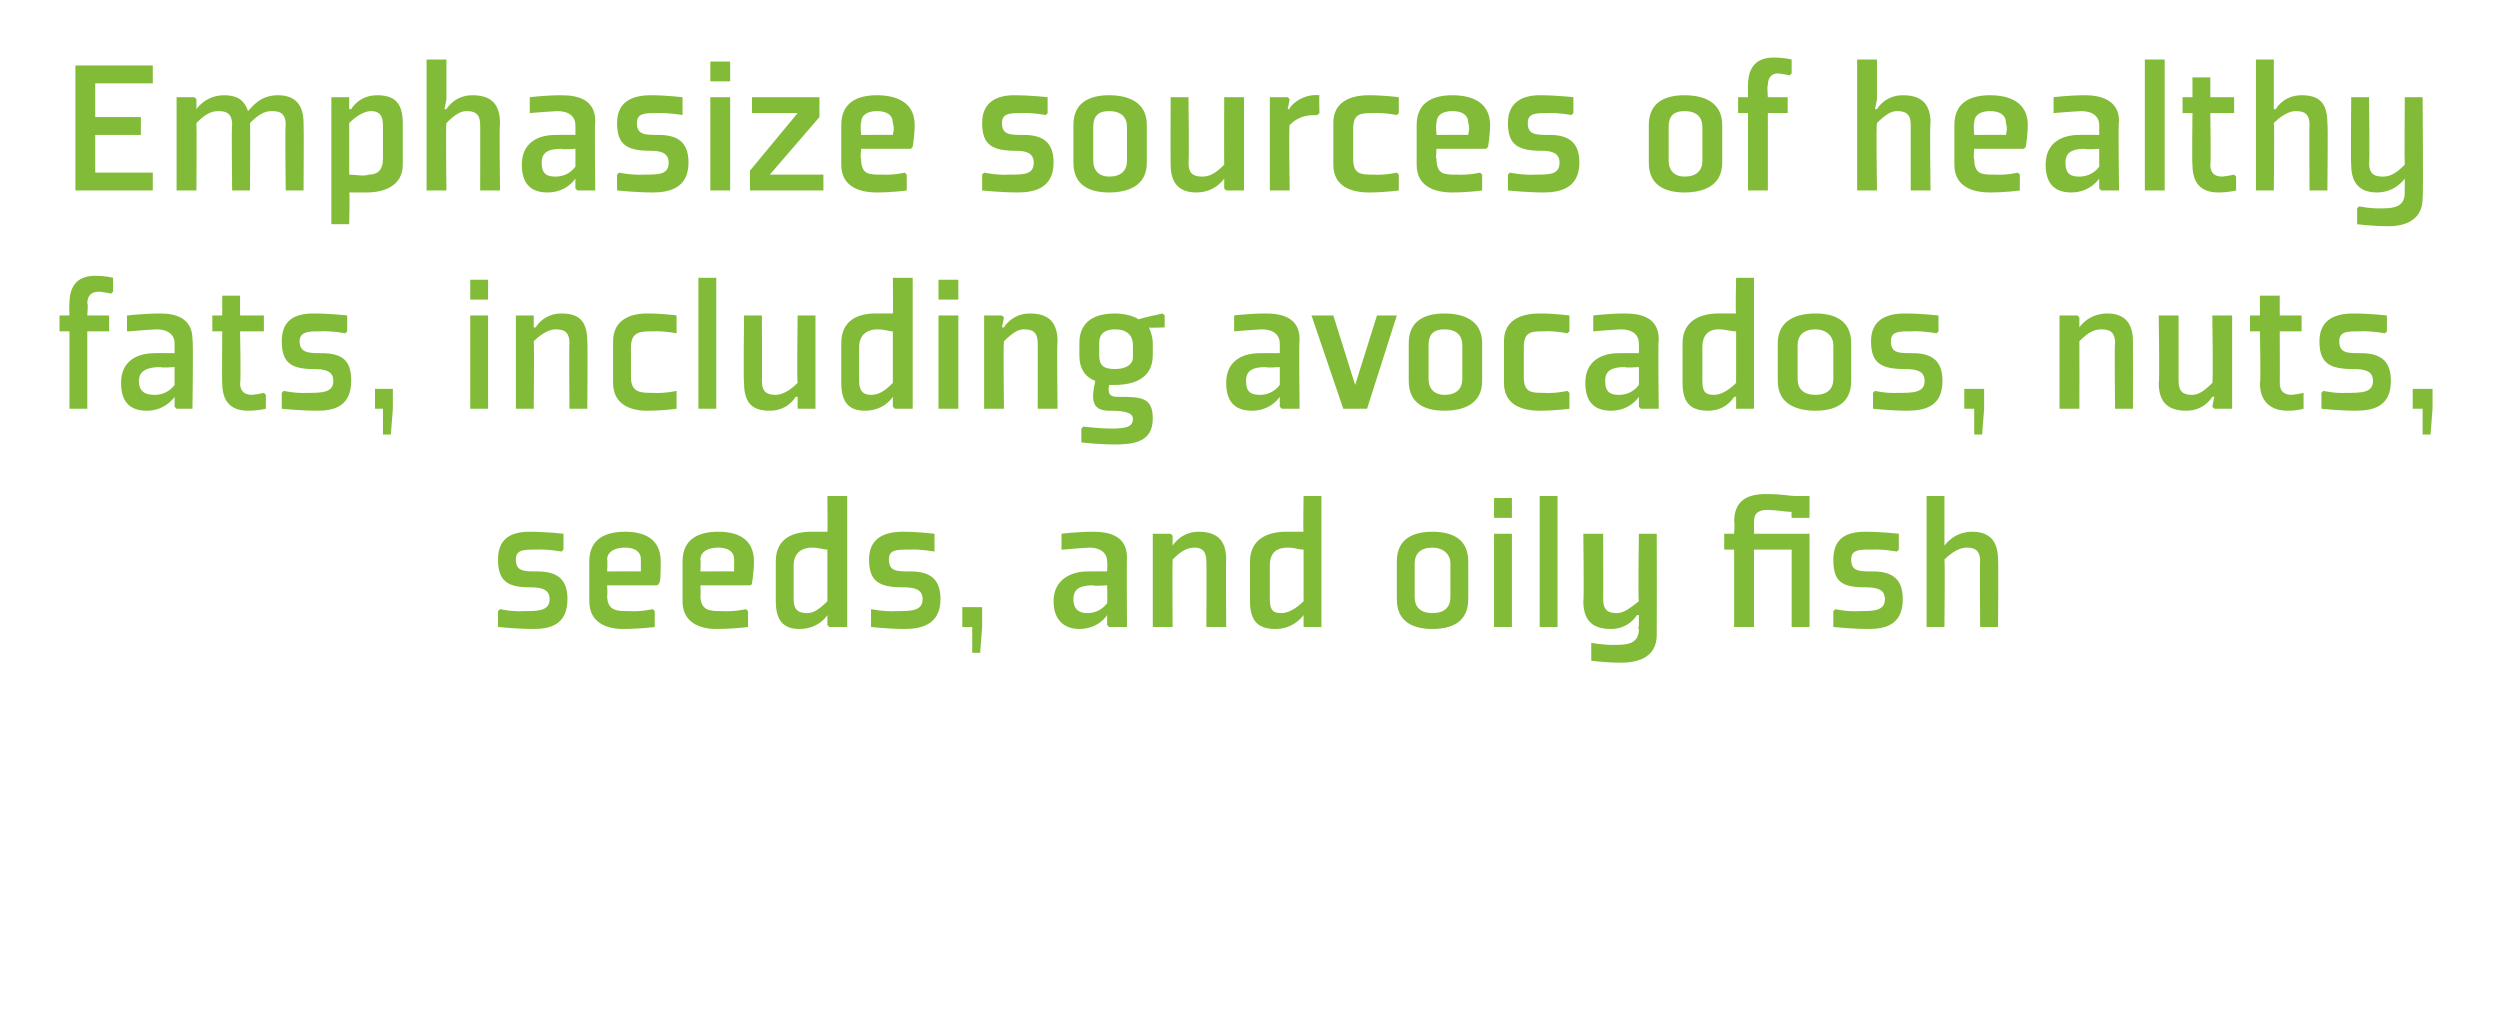
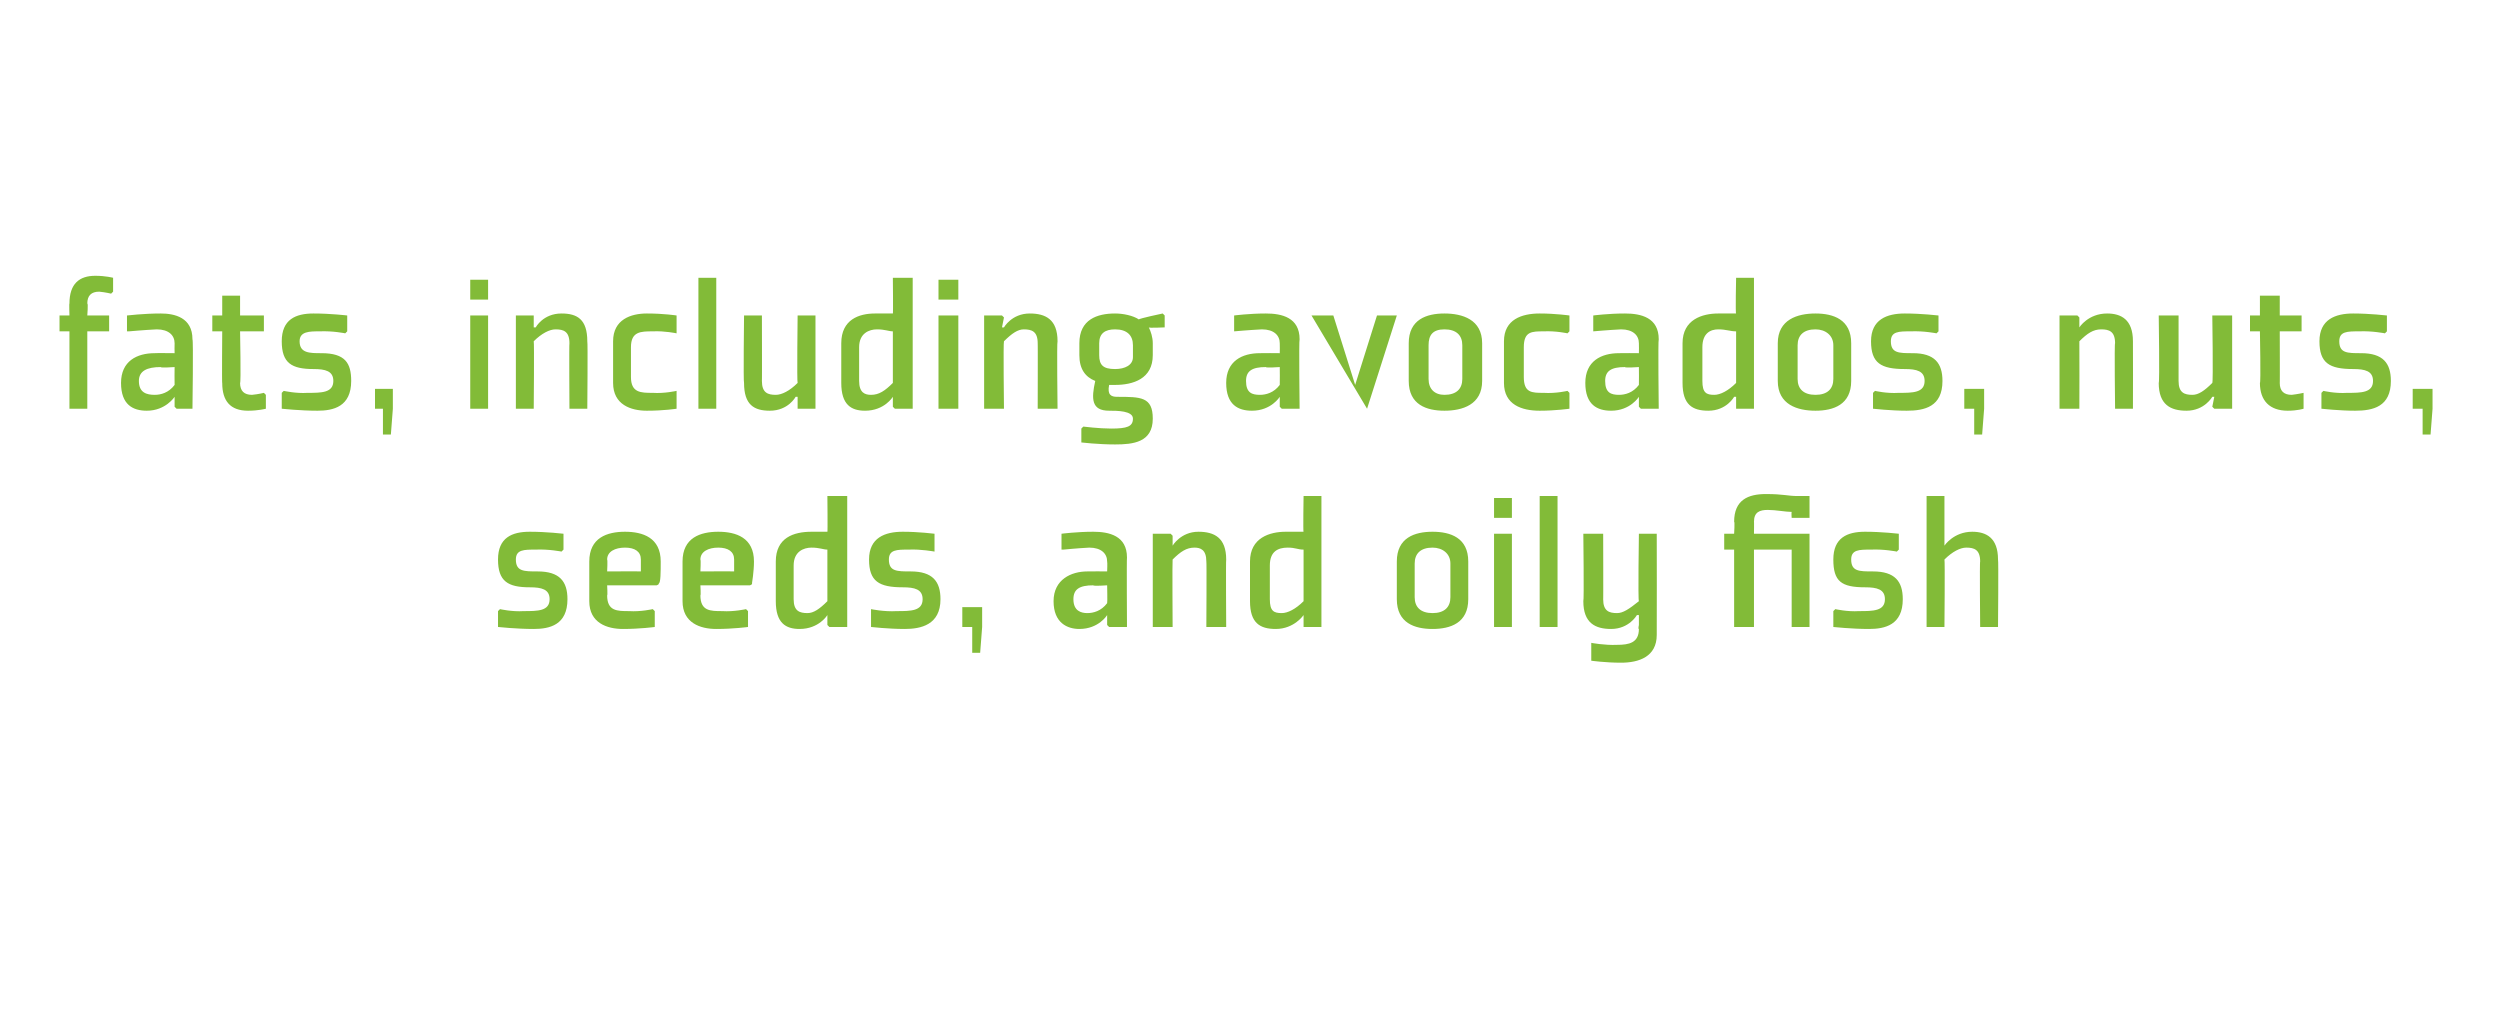
<svg xmlns="http://www.w3.org/2000/svg" version="1.1" width="126px" height="51.7px" viewBox="0 -3 126 51.7" style="top:-3px">
  <desc>Emphasize sources of healthy fats, including avocados, nuts, seeds, and oily fish</desc>
  <defs />
  <g id="Polygon155826">
    <path d="M 25.1 27.8 L 25.1 28.6 C 25.1 28.6 26.03 28.7 26.9 28.7 C 27.7 28.7 28.6 28.5 28.6 27.2 C 28.6 26.3 28.2 25.8 27.1 25.8 C 26.4 25.8 26 25.8 26 25.2 C 26 24.7 26.4 24.7 27 24.7 C 27.66 24.67 28.3 24.8 28.3 24.8 L 28.4 24.7 L 28.4 23.9 C 28.4 23.9 27.55 23.8 26.7 23.8 C 25.8 23.8 25.1 24.1 25.1 25.2 C 25.1 26.3 25.6 26.6 26.7 26.6 C 27.3 26.6 27.7 26.7 27.7 27.2 C 27.7 27.8 27.1 27.8 26.4 27.8 C 25.8 27.84 25.2 27.7 25.2 27.7 L 25.1 27.8 Z M 30.6 25.2 C 30.63 25.22 30.6 25.8 30.6 25.8 C 30.6 25.8 32.28 25.79 32.3 25.8 C 32.3 25.7 32.3 25.5 32.3 25.2 C 32.3 24.8 32 24.6 31.5 24.6 C 31 24.6 30.6 24.8 30.6 25.2 Z M 33.1 26.5 L 30.6 26.5 C 30.6 26.5 30.63 27.04 30.6 27 C 30.6 27.8 31.1 27.8 31.7 27.8 C 32.29 27.84 32.9 27.7 32.9 27.7 L 33 27.8 L 33 28.6 C 33 28.6 32.26 28.7 31.4 28.7 C 30.6 28.7 29.7 28.4 29.7 27.3 C 29.7 27.3 29.7 25.3 29.7 25.3 C 29.7 24.1 30.6 23.8 31.5 23.8 C 32.4 23.8 33.3 24.1 33.3 25.3 C 33.3 25.8 33.3 26.4 33.2 26.4 C 33.24 26.45 33.1 26.5 33.1 26.5 Z M 35.3 25.2 C 35.33 25.22 35.3 25.8 35.3 25.8 C 35.3 25.8 36.98 25.79 37 25.8 C 37 25.7 37 25.5 37 25.2 C 37 24.8 36.7 24.6 36.2 24.6 C 35.7 24.6 35.3 24.8 35.3 25.2 Z M 37.8 26.5 L 35.3 26.5 C 35.3 26.5 35.33 27.04 35.3 27 C 35.3 27.8 35.8 27.8 36.4 27.8 C 36.99 27.84 37.6 27.7 37.6 27.7 L 37.7 27.8 L 37.7 28.6 C 37.7 28.6 36.96 28.7 36.1 28.7 C 35.3 28.7 34.4 28.4 34.4 27.3 C 34.4 27.3 34.4 25.3 34.4 25.3 C 34.4 24.1 35.3 23.8 36.2 23.8 C 37.1 23.8 38 24.1 38 25.3 C 38 25.8 37.9 26.4 37.9 26.4 C 37.94 26.45 37.8 26.5 37.8 26.5 Z M 41.7 27.3 C 41.3 27.7 41 27.9 40.7 27.9 C 40.3 27.9 40 27.8 40 27.2 C 40 27.2 40 25.5 40 25.5 C 40 24.8 40.5 24.6 40.9 24.6 C 41.3 24.6 41.5 24.7 41.7 24.7 C 41.7 24.7 41.7 27.3 41.7 27.3 Z M 42.7 22 L 41.7 22 C 41.7 22 41.72 23.84 41.7 23.8 C 41.5 23.8 41.2 23.8 40.9 23.8 C 40 23.8 39.1 24.1 39.1 25.3 C 39.1 25.3 39.1 27.3 39.1 27.3 C 39.1 28.4 39.6 28.7 40.3 28.7 C 41.28 28.7 41.7 28 41.7 28 L 41.7 28 L 41.7 28.5 L 41.8 28.6 L 42.7 28.6 L 42.7 22 Z M 43.9 27.8 L 43.9 28.6 C 43.9 28.6 44.78 28.7 45.6 28.7 C 46.4 28.7 47.4 28.5 47.4 27.2 C 47.4 26.3 47 25.8 45.9 25.8 C 45.2 25.8 44.8 25.8 44.8 25.2 C 44.8 24.7 45.2 24.7 45.8 24.7 C 46.41 24.67 47.1 24.8 47.1 24.8 L 47.1 24.7 L 47.1 23.9 C 47.1 23.9 46.3 23.8 45.5 23.8 C 44.6 23.8 43.8 24.1 43.8 25.2 C 43.8 26.3 44.3 26.6 45.5 26.6 C 46.1 26.6 46.5 26.7 46.5 27.2 C 46.5 27.8 45.9 27.8 45.2 27.8 C 44.55 27.84 43.9 27.7 43.9 27.7 L 43.9 27.8 Z M 49.5 28.6 L 49.4 29.9 L 49 29.9 L 49 28.6 L 48.5 28.6 L 48.5 27.6 L 49.5 27.6 L 49.5 28.6 Z M 56.8 28.6 L 55.9 28.6 L 55.8 28.5 L 55.8 28 L 55.8 28 C 55.8 28 55.38 28.7 54.4 28.7 C 53.8 28.7 53.1 28.4 53.1 27.3 C 53.1 26.2 54 25.8 54.8 25.8 C 54.85 25.79 55.8 25.8 55.8 25.8 C 55.8 25.8 55.82 25.34 55.8 25.3 C 55.8 24.9 55.5 24.6 54.9 24.6 C 54.31 24.63 53.6 24.7 53.6 24.7 L 53.5 24.7 L 53.5 23.9 C 53.5 23.9 54.28 23.8 55.1 23.8 C 55.9 23.8 56.8 24 56.8 25.1 C 56.78 25.12 56.8 28.6 56.8 28.6 Z M 55.8 26.5 C 55.8 26.5 55.11 26.55 55.1 26.5 C 54.4 26.5 54.1 26.7 54.1 27.2 C 54.1 27.8 54.5 27.9 54.8 27.9 C 55.1 27.9 55.5 27.8 55.8 27.4 C 55.82 27.37 55.8 26.5 55.8 26.5 Z M 61.8 28.6 L 60.8 28.6 C 60.8 28.6 60.82 25.27 60.8 25.3 C 60.8 24.7 60.5 24.6 60.2 24.6 C 59.8 24.6 59.5 24.8 59.1 25.2 C 59.08 25.24 59.1 28.6 59.1 28.6 L 58.1 28.6 L 58.1 23.9 L 59 23.9 L 59.1 24 L 59.1 24.5 L 59.1 24.5 C 59.1 24.5 59.51 23.8 60.4 23.8 C 61.2 23.8 61.8 24.1 61.8 25.2 C 61.78 25.21 61.8 28.6 61.8 28.6 Z M 65.7 27.3 C 65.3 27.7 64.9 27.9 64.6 27.9 C 64.2 27.9 64 27.8 64 27.2 C 64 27.2 64 25.5 64 25.5 C 64 24.8 64.4 24.6 64.9 24.6 C 65.3 24.6 65.4 24.7 65.7 24.7 C 65.7 24.7 65.7 27.3 65.7 27.3 Z M 66.6 22 L 65.7 22 C 65.7 22 65.67 23.84 65.7 23.8 C 65.4 23.8 65.1 23.8 64.8 23.8 C 64 23.8 63 24.1 63 25.3 C 63 25.3 63 27.3 63 27.3 C 63 28.4 63.5 28.7 64.3 28.7 C 65.23 28.7 65.7 28 65.7 28 L 65.7 28 L 65.7 28.5 L 65.7 28.6 L 66.6 28.6 L 66.6 22 Z M 73.1 27.1 C 73.1 27.6 72.8 27.9 72.2 27.9 C 71.6 27.9 71.3 27.6 71.3 27.1 C 71.3 27.1 71.3 25.4 71.3 25.4 C 71.3 24.9 71.6 24.6 72.2 24.6 C 72.7 24.6 73.1 24.9 73.1 25.4 C 73.1 25.4 73.1 27.1 73.1 27.1 Z M 74 25.3 C 74 24.1 73.1 23.8 72.2 23.8 C 71.3 23.8 70.4 24.1 70.4 25.3 C 70.4 25.3 70.4 27.2 70.4 27.2 C 70.4 28.4 71.3 28.7 72.2 28.7 C 73.1 28.7 74 28.4 74 27.2 C 74 27.2 74 25.3 74 25.3 Z M 76.2 23.1 L 75.3 23.1 L 75.3 22.1 L 76.2 22.1 L 76.2 23.1 Z M 76.2 23.9 L 76.2 28.6 L 75.3 28.6 L 75.3 23.9 L 76.2 23.9 Z M 78.5 22 L 78.5 28.6 L 77.6 28.6 L 77.6 22 L 78.5 22 Z M 80.8 27.2 C 80.8 27.8 81.1 27.9 81.5 27.9 C 81.8 27.9 82.1 27.7 82.6 27.3 C 82.55 27.27 82.6 23.9 82.6 23.9 L 83.5 23.9 C 83.5 23.9 83.51 28.99 83.5 29 C 83.5 30.1 82.6 30.4 81.7 30.4 C 80.91 30.4 80.2 30.3 80.2 30.3 L 80.2 29.5 L 80.2 29.4 C 80.2 29.4 80.88 29.53 81.5 29.5 C 82.1 29.5 82.6 29.4 82.6 28.7 C 82.55 28.71 82.6 28.5 82.6 28.5 L 82.6 28 L 82.5 28 C 82.5 28 82.11 28.7 81.2 28.7 C 80.4 28.7 79.8 28.4 79.8 27.3 C 79.84 27.3 79.8 23.9 79.8 23.9 L 80.8 23.9 C 80.8 23.9 80.81 27.24 80.8 27.2 Z M 91.2 22 C 91.2 22 90.58 22 90.6 22 C 90.1 22 89.9 21.9 89 21.9 C 88.1 21.9 87.4 22.2 87.4 23.3 C 87.44 23.27 87.4 23.9 87.4 23.9 L 86.9 23.9 L 86.9 24.7 L 87.4 24.7 L 87.4 28.6 L 88.4 28.6 L 88.4 24.7 L 90.3 24.7 L 90.3 28.6 L 91.2 28.6 L 91.2 23.9 L 88.4 23.9 C 88.4 23.9 88.41 23.27 88.4 23.3 C 88.4 22.8 88.7 22.7 89.1 22.7 C 89.5 22.7 90 22.8 90.3 22.8 C 90.28 22.83 90.3 23.1 90.3 23.1 L 91.2 23.1 L 91.2 22 Z M 92.4 27.8 L 92.4 28.6 C 92.4 28.6 93.33 28.7 94.2 28.7 C 95 28.7 95.9 28.5 95.9 27.2 C 95.9 26.3 95.5 25.8 94.4 25.8 C 93.7 25.8 93.3 25.8 93.3 25.2 C 93.3 24.7 93.7 24.7 94.3 24.7 C 94.96 24.67 95.6 24.8 95.6 24.8 L 95.7 24.7 L 95.7 23.9 C 95.7 23.9 94.85 23.8 94 23.8 C 93.1 23.8 92.4 24.1 92.4 25.2 C 92.4 26.3 92.8 26.6 94 26.6 C 94.6 26.6 95 26.7 95 27.2 C 95 27.8 94.4 27.8 93.7 27.8 C 93.1 27.84 92.5 27.7 92.5 27.7 L 92.4 27.8 Z M 98 24.5 C 98 24.5 98.46 23.8 99.4 23.8 C 100.1 23.8 100.7 24.1 100.7 25.2 C 100.73 25.21 100.7 28.6 100.7 28.6 L 99.8 28.6 C 99.8 28.6 99.77 25.27 99.8 25.3 C 99.8 24.7 99.5 24.6 99.1 24.6 C 98.8 24.6 98.4 24.8 98 25.2 C 98.03 25.24 98 28.6 98 28.6 L 97.1 28.6 L 97.1 22 L 98 22 L 98 24 L 98 24.5 L 98 24.5 Z " stroke="none" fill="#82bb38" />
  </g>
  <g id="Polygon155825">
-     <path d="M 4.4 13.7 L 4.4 17.6 L 3.5 17.6 L 3.5 13.7 L 3 13.7 L 3 12.9 L 3.5 12.9 C 3.5 12.9 3.48 12.27 3.5 12.3 C 3.5 11.3 4 10.9 4.8 10.9 C 5.33 10.9 5.7 11 5.7 11 L 5.7 11.7 L 5.6 11.8 C 5.6 11.8 5.32 11.73 5 11.7 C 4.6 11.7 4.4 11.9 4.4 12.3 C 4.45 12.27 4.4 12.9 4.4 12.9 L 5.5 12.9 L 5.5 13.7 L 4.4 13.7 Z M 9.7 17.6 L 8.9 17.6 L 8.8 17.5 L 8.8 17 L 8.8 17 C 8.8 17 8.35 17.7 7.4 17.7 C 6.7 17.7 6.1 17.4 6.1 16.3 C 6.1 15.2 6.9 14.8 7.8 14.8 C 7.82 14.79 8.8 14.8 8.8 14.8 C 8.8 14.8 8.79 14.34 8.8 14.3 C 8.8 13.9 8.5 13.6 7.9 13.6 C 7.28 13.63 6.5 13.7 6.5 13.7 L 6.4 13.7 L 6.4 12.9 C 6.4 12.9 7.25 12.8 8.1 12.8 C 8.8 12.8 9.7 13 9.7 14.1 C 9.75 14.12 9.7 17.6 9.7 17.6 Z M 8.8 15.5 C 8.8 15.5 8.08 15.55 8.1 15.5 C 7.4 15.5 7 15.7 7 16.2 C 7 16.8 7.4 16.9 7.8 16.9 C 8.1 16.9 8.5 16.8 8.8 16.4 C 8.79 16.37 8.8 15.5 8.8 15.5 Z M 11.2 16.3 C 11.2 17.2 11.6 17.7 12.5 17.7 C 13.03 17.7 13.4 17.6 13.4 17.6 L 13.4 16.9 L 13.3 16.8 C 13.3 16.8 13.02 16.87 12.7 16.9 C 12.3 16.9 12.1 16.7 12.1 16.3 C 12.15 16.34 12.1 13.7 12.1 13.7 L 13.3 13.7 L 13.3 12.9 L 12.1 12.9 L 12.1 11.9 L 11.2 11.9 L 11.2 12.9 L 10.7 12.9 L 10.7 13.7 L 11.2 13.7 C 11.2 13.7 11.18 16.34 11.2 16.3 Z M 14.2 16.8 L 14.2 17.6 C 14.2 17.6 15.14 17.7 16 17.7 C 16.8 17.7 17.7 17.5 17.7 16.2 C 17.7 15.3 17.4 14.8 16.2 14.8 C 15.6 14.8 15.1 14.8 15.1 14.2 C 15.1 13.7 15.6 13.7 16.1 13.7 C 16.78 13.67 17.4 13.8 17.4 13.8 L 17.5 13.7 L 17.5 12.9 C 17.5 12.9 16.67 12.8 15.8 12.8 C 14.9 12.8 14.2 13.1 14.2 14.2 C 14.2 15.3 14.7 15.6 15.8 15.6 C 16.4 15.6 16.8 15.7 16.8 16.2 C 16.8 16.8 16.2 16.8 15.5 16.8 C 14.92 16.84 14.3 16.7 14.3 16.7 L 14.2 16.8 Z M 19.8 17.6 L 19.7 18.9 L 19.3 18.9 L 19.3 17.6 L 18.9 17.6 L 18.9 16.6 L 19.8 16.6 L 19.8 17.6 Z M 24.6 12.1 L 23.7 12.1 L 23.7 11.1 L 24.6 11.1 L 24.6 12.1 Z M 24.6 12.9 L 24.6 17.6 L 23.7 17.6 L 23.7 12.9 L 24.6 12.9 Z M 29.6 17.6 L 28.7 17.6 C 28.7 17.6 28.68 14.27 28.7 14.3 C 28.7 13.7 28.4 13.6 28 13.6 C 27.7 13.6 27.3 13.8 26.9 14.2 C 26.93 14.24 26.9 17.6 26.9 17.6 L 26 17.6 L 26 12.9 L 26.9 12.9 L 26.9 13 L 26.9 13.5 L 27 13.5 C 27 13.5 27.37 12.8 28.3 12.8 C 29.1 12.8 29.6 13.1 29.6 14.2 C 29.63 14.21 29.6 17.6 29.6 17.6 Z M 34.1 13.7 L 34.1 12.9 C 34.1 12.9 33.46 12.8 32.6 12.8 C 31.8 12.8 30.9 13.1 30.9 14.2 C 30.9 14.2 30.9 16.3 30.9 16.3 C 30.9 17.4 31.8 17.7 32.6 17.7 C 33.46 17.7 34.1 17.6 34.1 17.6 L 34.1 16.8 L 34.1 16.7 C 34.1 16.7 33.49 16.84 32.9 16.8 C 32.3 16.8 31.8 16.8 31.8 16 C 31.8 16 31.8 14.5 31.8 14.5 C 31.8 13.7 32.3 13.7 32.9 13.7 C 33.49 13.67 34.1 13.8 34.1 13.8 L 34.1 13.7 Z M 36.1 11 L 36.1 17.6 L 35.2 17.6 L 35.2 11 L 36.1 11 Z M 37.5 12.9 L 38.4 12.9 C 38.4 12.9 38.41 16.23 38.4 16.2 C 38.4 16.8 38.7 16.9 39.1 16.9 C 39.4 16.9 39.8 16.7 40.2 16.3 C 40.16 16.26 40.2 12.9 40.2 12.9 L 41.1 12.9 L 41.1 17.6 L 40.2 17.6 L 40.2 17.5 L 40.2 17 L 40.1 17 C 40.1 17 39.73 17.7 38.8 17.7 C 38 17.7 37.5 17.4 37.5 16.3 C 37.46 16.29 37.5 12.9 37.5 12.9 Z M 45 16.3 C 44.6 16.7 44.3 16.9 43.9 16.9 C 43.6 16.9 43.3 16.8 43.3 16.2 C 43.3 16.2 43.3 14.5 43.3 14.5 C 43.3 13.8 43.8 13.6 44.2 13.6 C 44.6 13.6 44.8 13.7 45 13.7 C 45 13.7 45 16.3 45 16.3 Z M 46 11 L 45 11 C 45 11 45.02 12.84 45 12.8 C 44.7 12.8 44.5 12.8 44.1 12.8 C 43.3 12.8 42.4 13.1 42.4 14.3 C 42.4 14.3 42.4 16.3 42.4 16.3 C 42.4 17.4 42.9 17.7 43.6 17.7 C 44.58 17.7 45 17 45 17 L 45 17 L 45 17.5 L 45.1 17.6 L 46 17.6 L 46 11 Z M 48.3 12.1 L 47.3 12.1 L 47.3 11.1 L 48.3 11.1 L 48.3 12.1 Z M 48.3 12.9 L 48.3 17.6 L 47.3 17.6 L 47.3 12.9 L 48.3 12.9 Z M 53.3 17.6 L 52.3 17.6 C 52.3 17.6 52.31 14.27 52.3 14.3 C 52.3 13.7 52 13.6 51.6 13.6 C 51.3 13.6 51 13.8 50.6 14.2 C 50.56 14.24 50.6 17.6 50.6 17.6 L 49.6 17.6 L 49.6 12.9 L 50.5 12.9 L 50.6 13 L 50.5 13.5 L 50.6 13.5 C 50.6 13.5 50.99 12.8 51.9 12.8 C 52.7 12.8 53.3 13.1 53.3 14.2 C 53.26 14.21 53.3 17.6 53.3 17.6 Z M 58.1 14.3 C 58.1 14 58 13.7 57.9 13.5 C 57.89 13.54 58.7 13.5 58.7 13.5 L 58.7 12.9 L 58.6 12.8 C 58.6 12.8 57.41 13.05 57.4 13.1 C 57.1 12.9 56.6 12.8 56.2 12.8 C 55.3 12.8 54.4 13.1 54.4 14.3 C 54.4 14.3 54.4 14.9 54.4 14.9 C 54.4 15.6 54.7 16 55.2 16.2 C 55 17.1 55 17.7 55.9 17.7 C 56.3 17.7 57.1 17.7 57.1 18.1 C 57.1 18.5 56.8 18.6 56 18.6 C 55.4 18.6 54.6 18.5 54.6 18.5 L 54.5 18.6 L 54.5 19.3 C 54.5 19.3 55.35 19.4 56.2 19.4 C 57.1 19.4 58.1 19.3 58.1 18.1 C 58.1 17 57.5 17 56.3 17 C 56 17 55.8 16.9 55.9 16.4 C 56 16.4 56.1 16.4 56.2 16.4 C 57.1 16.4 58.1 16.1 58.1 14.9 C 58.1 14.9 58.1 14.3 58.1 14.3 Z M 57.1 15 C 57.1 15.4 56.7 15.6 56.2 15.6 C 55.6 15.6 55.4 15.4 55.4 14.9 C 55.4 14.9 55.4 14.3 55.4 14.3 C 55.4 13.8 55.7 13.6 56.2 13.6 C 56.8 13.6 57.1 13.9 57.1 14.4 C 57.1 14.4 57.1 15 57.1 15 Z M 65.5 17.6 L 64.6 17.6 L 64.5 17.5 L 64.5 17 L 64.5 17 C 64.5 17 64.07 17.7 63.1 17.7 C 62.4 17.7 61.8 17.4 61.8 16.3 C 61.8 15.2 62.6 14.8 63.5 14.8 C 63.53 14.79 64.5 14.8 64.5 14.8 C 64.5 14.8 64.51 14.34 64.5 14.3 C 64.5 13.9 64.2 13.6 63.6 13.6 C 62.99 13.63 62.2 13.7 62.2 13.7 L 62.2 13.7 L 62.2 12.9 C 62.2 12.9 62.96 12.8 63.8 12.8 C 64.6 12.8 65.5 13 65.5 14.1 C 65.46 14.12 65.5 17.6 65.5 17.6 Z M 64.5 15.5 C 64.5 15.5 63.79 15.55 63.8 15.5 C 63.1 15.5 62.8 15.7 62.8 16.2 C 62.8 16.8 63.1 16.9 63.5 16.9 C 63.8 16.9 64.2 16.8 64.5 16.4 C 64.51 16.37 64.5 15.5 64.5 15.5 Z M 68.9 17.6 L 70.4 12.9 L 69.4 12.9 L 68.3 16.4 L 67.2 12.9 L 66.1 12.9 L 67.7 17.6 L 68.9 17.6 Z M 73.7 16.1 C 73.7 16.6 73.4 16.9 72.8 16.9 C 72.3 16.9 72 16.6 72 16.1 C 72 16.1 72 14.4 72 14.4 C 72 13.9 72.2 13.6 72.8 13.6 C 73.4 13.6 73.7 13.9 73.7 14.4 C 73.7 14.4 73.7 16.1 73.7 16.1 Z M 74.7 14.3 C 74.7 13.1 73.7 12.8 72.8 12.8 C 71.9 12.8 71 13.1 71 14.3 C 71 14.3 71 16.2 71 16.2 C 71 17.4 71.9 17.7 72.8 17.7 C 73.7 17.7 74.7 17.4 74.7 16.2 C 74.7 16.2 74.7 14.3 74.7 14.3 Z M 79.1 13.7 L 79.1 12.9 C 79.1 12.9 78.39 12.8 77.6 12.8 C 76.7 12.8 75.8 13.1 75.8 14.2 C 75.8 14.2 75.8 16.3 75.8 16.3 C 75.8 17.4 76.7 17.7 77.6 17.7 C 78.39 17.7 79.1 17.6 79.1 17.6 L 79.1 16.8 L 79 16.7 C 79 16.7 78.42 16.84 77.8 16.8 C 77.2 16.8 76.8 16.8 76.8 16 C 76.8 16 76.8 14.5 76.8 14.5 C 76.8 13.7 77.2 13.7 77.8 13.7 C 78.42 13.67 79 13.8 79 13.8 L 79.1 13.7 Z M 83.6 17.6 L 82.7 17.6 L 82.6 17.5 L 82.6 17 L 82.6 17 C 82.6 17 82.17 17.7 81.2 17.7 C 80.5 17.7 79.9 17.4 79.9 16.3 C 79.9 15.2 80.7 14.8 81.6 14.8 C 81.63 14.79 82.6 14.8 82.6 14.8 C 82.6 14.8 82.61 14.34 82.6 14.3 C 82.6 13.9 82.3 13.6 81.7 13.6 C 81.09 13.63 80.3 13.7 80.3 13.7 L 80.3 13.7 L 80.3 12.9 C 80.3 12.9 81.06 12.8 81.9 12.8 C 82.7 12.8 83.6 13 83.6 14.1 C 83.56 14.12 83.6 17.6 83.6 17.6 Z M 82.6 15.5 C 82.6 15.5 81.89 15.55 81.9 15.5 C 81.2 15.5 80.9 15.7 80.9 16.2 C 80.9 16.8 81.2 16.9 81.6 16.9 C 81.9 16.9 82.3 16.8 82.6 16.4 C 82.61 16.37 82.6 15.5 82.6 15.5 Z M 87.5 16.3 C 87.1 16.7 86.7 16.9 86.4 16.9 C 86 16.9 85.8 16.8 85.8 16.2 C 85.8 16.2 85.8 14.5 85.8 14.5 C 85.8 13.8 86.2 13.6 86.6 13.6 C 87 13.6 87.2 13.7 87.5 13.7 C 87.5 13.7 87.5 16.3 87.5 16.3 Z M 88.4 11 L 87.5 11 C 87.5 11 87.46 12.84 87.5 12.8 C 87.2 12.8 86.9 12.8 86.6 12.8 C 85.8 12.8 84.8 13.1 84.8 14.3 C 84.8 14.3 84.8 16.3 84.8 16.3 C 84.8 17.4 85.3 17.7 86.1 17.7 C 87.02 17.7 87.4 17 87.4 17 L 87.5 17 L 87.5 17.5 L 87.5 17.6 L 88.4 17.6 L 88.4 11 Z M 92.4 16.1 C 92.4 16.6 92.1 16.9 91.5 16.9 C 90.9 16.9 90.6 16.6 90.6 16.1 C 90.6 16.1 90.6 14.4 90.6 14.4 C 90.6 13.9 90.9 13.6 91.5 13.6 C 92 13.6 92.4 13.9 92.4 14.4 C 92.4 14.4 92.4 16.1 92.4 16.1 Z M 93.3 14.3 C 93.3 13.1 92.4 12.8 91.5 12.8 C 90.6 12.8 89.6 13.1 89.6 14.3 C 89.6 14.3 89.6 16.2 89.6 16.2 C 89.6 17.4 90.6 17.7 91.5 17.7 C 92.4 17.7 93.3 17.4 93.3 16.2 C 93.3 16.2 93.3 14.3 93.3 14.3 Z M 94.4 16.8 L 94.4 17.6 C 94.4 17.6 95.31 17.7 96.1 17.7 C 97 17.7 97.9 17.5 97.9 16.2 C 97.9 15.3 97.5 14.8 96.4 14.8 C 95.7 14.8 95.3 14.8 95.3 14.2 C 95.3 13.7 95.7 13.7 96.3 13.7 C 96.95 13.67 97.6 13.8 97.6 13.8 L 97.7 13.7 L 97.7 12.9 C 97.7 12.9 96.84 12.8 96 12.8 C 95.1 12.8 94.3 13.1 94.3 14.2 C 94.3 15.3 94.8 15.6 96 15.6 C 96.6 15.6 97 15.7 97 16.2 C 97 16.8 96.4 16.8 95.7 16.8 C 95.08 16.84 94.5 16.7 94.5 16.7 L 94.4 16.8 Z M 100 17.6 L 99.9 18.9 L 99.5 18.9 L 99.5 17.6 L 99 17.6 L 99 16.6 L 100 16.6 L 100 17.6 Z M 107.5 17.6 L 106.6 17.6 C 106.6 17.6 106.56 14.27 106.6 14.3 C 106.6 13.7 106.3 13.6 105.9 13.6 C 105.5 13.6 105.2 13.8 104.8 14.2 C 104.81 14.24 104.8 17.6 104.8 17.6 L 103.8 17.6 L 103.8 12.9 L 104.7 12.9 L 104.8 13 L 104.8 13.5 L 104.8 13.5 C 104.8 13.5 105.24 12.8 106.2 12.8 C 106.9 12.8 107.5 13.1 107.5 14.2 C 107.51 14.21 107.5 17.6 107.5 17.6 Z M 108.8 12.9 L 109.8 12.9 C 109.8 12.9 109.8 16.23 109.8 16.2 C 109.8 16.8 110.1 16.9 110.5 16.9 C 110.8 16.9 111.1 16.7 111.5 16.3 C 111.55 16.26 111.5 12.9 111.5 12.9 L 112.5 12.9 L 112.5 17.6 L 111.6 17.6 L 111.5 17.5 L 111.6 17 L 111.5 17 C 111.5 17 111.11 17.7 110.2 17.7 C 109.4 17.7 108.8 17.4 108.8 16.3 C 108.85 16.29 108.8 12.9 108.8 12.9 Z M 113.9 16.3 C 113.9 17.2 114.4 17.7 115.3 17.7 C 115.79 17.7 116.1 17.6 116.1 17.6 L 116.1 16.9 L 116.1 16.8 C 116.1 16.8 115.78 16.87 115.5 16.9 C 115.1 16.9 114.9 16.7 114.9 16.3 C 114.91 16.34 114.9 13.7 114.9 13.7 L 116 13.7 L 116 12.9 L 114.9 12.9 L 114.9 11.9 L 113.9 11.9 L 113.9 12.9 L 113.4 12.9 L 113.4 13.7 L 113.9 13.7 C 113.9 13.7 113.95 16.34 113.9 16.3 Z M 117 16.8 L 117 17.6 C 117 17.6 117.91 17.7 118.7 17.7 C 119.6 17.7 120.5 17.5 120.5 16.2 C 120.5 15.3 120.1 14.8 119 14.8 C 118.3 14.8 117.9 14.8 117.9 14.2 C 117.9 13.7 118.3 13.7 118.9 13.7 C 119.55 13.67 120.2 13.8 120.2 13.8 L 120.3 13.7 L 120.3 12.9 C 120.3 12.9 119.43 12.8 118.6 12.8 C 117.7 12.8 116.9 13.1 116.9 14.2 C 116.9 15.3 117.4 15.6 118.6 15.6 C 119.2 15.6 119.6 15.7 119.6 16.2 C 119.6 16.8 119 16.8 118.3 16.8 C 117.68 16.84 117.1 16.7 117.1 16.7 L 117 16.8 Z M 122.6 17.6 L 122.5 18.9 L 122.1 18.9 L 122.1 17.6 L 121.6 17.6 L 121.6 16.6 L 122.6 16.6 L 122.6 17.6 Z " stroke="none" fill="#82bb38" />
+     <path d="M 4.4 13.7 L 4.4 17.6 L 3.5 17.6 L 3.5 13.7 L 3 13.7 L 3 12.9 L 3.5 12.9 C 3.5 12.9 3.48 12.27 3.5 12.3 C 3.5 11.3 4 10.9 4.8 10.9 C 5.33 10.9 5.7 11 5.7 11 L 5.7 11.7 L 5.6 11.8 C 5.6 11.8 5.32 11.73 5 11.7 C 4.6 11.7 4.4 11.9 4.4 12.3 C 4.45 12.27 4.4 12.9 4.4 12.9 L 5.5 12.9 L 5.5 13.7 L 4.4 13.7 Z M 9.7 17.6 L 8.9 17.6 L 8.8 17.5 L 8.8 17 L 8.8 17 C 8.8 17 8.35 17.7 7.4 17.7 C 6.7 17.7 6.1 17.4 6.1 16.3 C 6.1 15.2 6.9 14.8 7.8 14.8 C 7.82 14.79 8.8 14.8 8.8 14.8 C 8.8 14.8 8.79 14.34 8.8 14.3 C 8.8 13.9 8.5 13.6 7.9 13.6 C 7.28 13.63 6.5 13.7 6.5 13.7 L 6.4 13.7 L 6.4 12.9 C 6.4 12.9 7.25 12.8 8.1 12.8 C 8.8 12.8 9.7 13 9.7 14.1 C 9.75 14.12 9.7 17.6 9.7 17.6 Z M 8.8 15.5 C 8.8 15.5 8.08 15.55 8.1 15.5 C 7.4 15.5 7 15.7 7 16.2 C 7 16.8 7.4 16.9 7.8 16.9 C 8.1 16.9 8.5 16.8 8.8 16.4 C 8.79 16.37 8.8 15.5 8.8 15.5 Z M 11.2 16.3 C 11.2 17.2 11.6 17.7 12.5 17.7 C 13.03 17.7 13.4 17.6 13.4 17.6 L 13.4 16.9 L 13.3 16.8 C 13.3 16.8 13.02 16.87 12.7 16.9 C 12.3 16.9 12.1 16.7 12.1 16.3 C 12.15 16.34 12.1 13.7 12.1 13.7 L 13.3 13.7 L 13.3 12.9 L 12.1 12.9 L 12.1 11.9 L 11.2 11.9 L 11.2 12.9 L 10.7 12.9 L 10.7 13.7 L 11.2 13.7 C 11.2 13.7 11.18 16.34 11.2 16.3 Z M 14.2 16.8 L 14.2 17.6 C 14.2 17.6 15.14 17.7 16 17.7 C 16.8 17.7 17.7 17.5 17.7 16.2 C 17.7 15.3 17.4 14.8 16.2 14.8 C 15.6 14.8 15.1 14.8 15.1 14.2 C 15.1 13.7 15.6 13.7 16.1 13.7 C 16.78 13.67 17.4 13.8 17.4 13.8 L 17.5 13.7 L 17.5 12.9 C 17.5 12.9 16.67 12.8 15.8 12.8 C 14.9 12.8 14.2 13.1 14.2 14.2 C 14.2 15.3 14.7 15.6 15.8 15.6 C 16.4 15.6 16.8 15.7 16.8 16.2 C 16.8 16.8 16.2 16.8 15.5 16.8 C 14.92 16.84 14.3 16.7 14.3 16.7 L 14.2 16.8 Z M 19.8 17.6 L 19.7 18.9 L 19.3 18.9 L 19.3 17.6 L 18.9 17.6 L 18.9 16.6 L 19.8 16.6 L 19.8 17.6 Z M 24.6 12.1 L 23.7 12.1 L 23.7 11.1 L 24.6 11.1 L 24.6 12.1 Z M 24.6 12.9 L 24.6 17.6 L 23.7 17.6 L 23.7 12.9 L 24.6 12.9 Z M 29.6 17.6 L 28.7 17.6 C 28.7 17.6 28.68 14.27 28.7 14.3 C 28.7 13.7 28.4 13.6 28 13.6 C 27.7 13.6 27.3 13.8 26.9 14.2 C 26.93 14.24 26.9 17.6 26.9 17.6 L 26 17.6 L 26 12.9 L 26.9 12.9 L 26.9 13 L 26.9 13.5 L 27 13.5 C 27 13.5 27.37 12.8 28.3 12.8 C 29.1 12.8 29.6 13.1 29.6 14.2 C 29.63 14.21 29.6 17.6 29.6 17.6 Z M 34.1 13.7 L 34.1 12.9 C 34.1 12.9 33.46 12.8 32.6 12.8 C 31.8 12.8 30.9 13.1 30.9 14.2 C 30.9 14.2 30.9 16.3 30.9 16.3 C 30.9 17.4 31.8 17.7 32.6 17.7 C 33.46 17.7 34.1 17.6 34.1 17.6 L 34.1 16.8 L 34.1 16.7 C 34.1 16.7 33.49 16.84 32.9 16.8 C 32.3 16.8 31.8 16.8 31.8 16 C 31.8 16 31.8 14.5 31.8 14.5 C 31.8 13.7 32.3 13.7 32.9 13.7 C 33.49 13.67 34.1 13.8 34.1 13.8 L 34.1 13.7 Z M 36.1 11 L 36.1 17.6 L 35.2 17.6 L 35.2 11 L 36.1 11 Z M 37.5 12.9 L 38.4 12.9 C 38.4 12.9 38.41 16.23 38.4 16.2 C 38.4 16.8 38.7 16.9 39.1 16.9 C 39.4 16.9 39.8 16.7 40.2 16.3 C 40.16 16.26 40.2 12.9 40.2 12.9 L 41.1 12.9 L 41.1 17.6 L 40.2 17.6 L 40.2 17.5 L 40.2 17 L 40.1 17 C 40.1 17 39.73 17.7 38.8 17.7 C 38 17.7 37.5 17.4 37.5 16.3 C 37.46 16.29 37.5 12.9 37.5 12.9 Z M 45 16.3 C 44.6 16.7 44.3 16.9 43.9 16.9 C 43.6 16.9 43.3 16.8 43.3 16.2 C 43.3 16.2 43.3 14.5 43.3 14.5 C 43.3 13.8 43.8 13.6 44.2 13.6 C 44.6 13.6 44.8 13.7 45 13.7 C 45 13.7 45 16.3 45 16.3 Z M 46 11 L 45 11 C 45 11 45.02 12.84 45 12.8 C 44.7 12.8 44.5 12.8 44.1 12.8 C 43.3 12.8 42.4 13.1 42.4 14.3 C 42.4 14.3 42.4 16.3 42.4 16.3 C 42.4 17.4 42.9 17.7 43.6 17.7 C 44.58 17.7 45 17 45 17 L 45 17 L 45 17.5 L 45.1 17.6 L 46 17.6 L 46 11 Z M 48.3 12.1 L 47.3 12.1 L 47.3 11.1 L 48.3 11.1 L 48.3 12.1 Z M 48.3 12.9 L 48.3 17.6 L 47.3 17.6 L 47.3 12.9 L 48.3 12.9 Z M 53.3 17.6 L 52.3 17.6 C 52.3 17.6 52.31 14.27 52.3 14.3 C 52.3 13.7 52 13.6 51.6 13.6 C 51.3 13.6 51 13.8 50.6 14.2 C 50.56 14.24 50.6 17.6 50.6 17.6 L 49.6 17.6 L 49.6 12.9 L 50.5 12.9 L 50.6 13 L 50.5 13.5 L 50.6 13.5 C 50.6 13.5 50.99 12.8 51.9 12.8 C 52.7 12.8 53.3 13.1 53.3 14.2 C 53.26 14.21 53.3 17.6 53.3 17.6 Z M 58.1 14.3 C 58.1 14 58 13.7 57.9 13.5 C 57.89 13.54 58.7 13.5 58.7 13.5 L 58.7 12.9 L 58.6 12.8 C 58.6 12.8 57.41 13.05 57.4 13.1 C 57.1 12.9 56.6 12.8 56.2 12.8 C 55.3 12.8 54.4 13.1 54.4 14.3 C 54.4 14.3 54.4 14.9 54.4 14.9 C 54.4 15.6 54.7 16 55.2 16.2 C 55 17.1 55 17.7 55.9 17.7 C 56.3 17.7 57.1 17.7 57.1 18.1 C 57.1 18.5 56.8 18.6 56 18.6 C 55.4 18.6 54.6 18.5 54.6 18.5 L 54.5 18.6 L 54.5 19.3 C 54.5 19.3 55.35 19.4 56.2 19.4 C 57.1 19.4 58.1 19.3 58.1 18.1 C 58.1 17 57.5 17 56.3 17 C 56 17 55.8 16.9 55.9 16.4 C 56 16.4 56.1 16.4 56.2 16.4 C 57.1 16.4 58.1 16.1 58.1 14.9 C 58.1 14.9 58.1 14.3 58.1 14.3 Z M 57.1 15 C 57.1 15.4 56.7 15.6 56.2 15.6 C 55.6 15.6 55.4 15.4 55.4 14.9 C 55.4 14.9 55.4 14.3 55.4 14.3 C 55.4 13.8 55.7 13.6 56.2 13.6 C 56.8 13.6 57.1 13.9 57.1 14.4 C 57.1 14.4 57.1 15 57.1 15 Z M 65.5 17.6 L 64.6 17.6 L 64.5 17.5 L 64.5 17 L 64.5 17 C 64.5 17 64.07 17.7 63.1 17.7 C 62.4 17.7 61.8 17.4 61.8 16.3 C 61.8 15.2 62.6 14.8 63.5 14.8 C 63.53 14.79 64.5 14.8 64.5 14.8 C 64.5 14.8 64.51 14.34 64.5 14.3 C 64.5 13.9 64.2 13.6 63.6 13.6 C 62.99 13.63 62.2 13.7 62.2 13.7 L 62.2 13.7 L 62.2 12.9 C 62.2 12.9 62.96 12.8 63.8 12.8 C 64.6 12.8 65.5 13 65.5 14.1 C 65.46 14.12 65.5 17.6 65.5 17.6 Z M 64.5 15.5 C 64.5 15.5 63.79 15.55 63.8 15.5 C 63.1 15.5 62.8 15.7 62.8 16.2 C 62.8 16.8 63.1 16.9 63.5 16.9 C 63.8 16.9 64.2 16.8 64.5 16.4 C 64.51 16.37 64.5 15.5 64.5 15.5 Z M 68.9 17.6 L 70.4 12.9 L 69.4 12.9 L 68.3 16.4 L 67.2 12.9 L 66.1 12.9 L 68.9 17.6 Z M 73.7 16.1 C 73.7 16.6 73.4 16.9 72.8 16.9 C 72.3 16.9 72 16.6 72 16.1 C 72 16.1 72 14.4 72 14.4 C 72 13.9 72.2 13.6 72.8 13.6 C 73.4 13.6 73.7 13.9 73.7 14.4 C 73.7 14.4 73.7 16.1 73.7 16.1 Z M 74.7 14.3 C 74.7 13.1 73.7 12.8 72.8 12.8 C 71.9 12.8 71 13.1 71 14.3 C 71 14.3 71 16.2 71 16.2 C 71 17.4 71.9 17.7 72.8 17.7 C 73.7 17.7 74.7 17.4 74.7 16.2 C 74.7 16.2 74.7 14.3 74.7 14.3 Z M 79.1 13.7 L 79.1 12.9 C 79.1 12.9 78.39 12.8 77.6 12.8 C 76.7 12.8 75.8 13.1 75.8 14.2 C 75.8 14.2 75.8 16.3 75.8 16.3 C 75.8 17.4 76.7 17.7 77.6 17.7 C 78.39 17.7 79.1 17.6 79.1 17.6 L 79.1 16.8 L 79 16.7 C 79 16.7 78.42 16.84 77.8 16.8 C 77.2 16.8 76.8 16.8 76.8 16 C 76.8 16 76.8 14.5 76.8 14.5 C 76.8 13.7 77.2 13.7 77.8 13.7 C 78.42 13.67 79 13.8 79 13.8 L 79.1 13.7 Z M 83.6 17.6 L 82.7 17.6 L 82.6 17.5 L 82.6 17 L 82.6 17 C 82.6 17 82.17 17.7 81.2 17.7 C 80.5 17.7 79.9 17.4 79.9 16.3 C 79.9 15.2 80.7 14.8 81.6 14.8 C 81.63 14.79 82.6 14.8 82.6 14.8 C 82.6 14.8 82.61 14.34 82.6 14.3 C 82.6 13.9 82.3 13.6 81.7 13.6 C 81.09 13.63 80.3 13.7 80.3 13.7 L 80.3 13.7 L 80.3 12.9 C 80.3 12.9 81.06 12.8 81.9 12.8 C 82.7 12.8 83.6 13 83.6 14.1 C 83.56 14.12 83.6 17.6 83.6 17.6 Z M 82.6 15.5 C 82.6 15.5 81.89 15.55 81.9 15.5 C 81.2 15.5 80.9 15.7 80.9 16.2 C 80.9 16.8 81.2 16.9 81.6 16.9 C 81.9 16.9 82.3 16.8 82.6 16.4 C 82.61 16.37 82.6 15.5 82.6 15.5 Z M 87.5 16.3 C 87.1 16.7 86.7 16.9 86.4 16.9 C 86 16.9 85.8 16.8 85.8 16.2 C 85.8 16.2 85.8 14.5 85.8 14.5 C 85.8 13.8 86.2 13.6 86.6 13.6 C 87 13.6 87.2 13.7 87.5 13.7 C 87.5 13.7 87.5 16.3 87.5 16.3 Z M 88.4 11 L 87.5 11 C 87.5 11 87.46 12.84 87.5 12.8 C 87.2 12.8 86.9 12.8 86.6 12.8 C 85.8 12.8 84.8 13.1 84.8 14.3 C 84.8 14.3 84.8 16.3 84.8 16.3 C 84.8 17.4 85.3 17.7 86.1 17.7 C 87.02 17.7 87.4 17 87.4 17 L 87.5 17 L 87.5 17.5 L 87.5 17.6 L 88.4 17.6 L 88.4 11 Z M 92.4 16.1 C 92.4 16.6 92.1 16.9 91.5 16.9 C 90.9 16.9 90.6 16.6 90.6 16.1 C 90.6 16.1 90.6 14.4 90.6 14.4 C 90.6 13.9 90.9 13.6 91.5 13.6 C 92 13.6 92.4 13.9 92.4 14.4 C 92.4 14.4 92.4 16.1 92.4 16.1 Z M 93.3 14.3 C 93.3 13.1 92.4 12.8 91.5 12.8 C 90.6 12.8 89.6 13.1 89.6 14.3 C 89.6 14.3 89.6 16.2 89.6 16.2 C 89.6 17.4 90.6 17.7 91.5 17.7 C 92.4 17.7 93.3 17.4 93.3 16.2 C 93.3 16.2 93.3 14.3 93.3 14.3 Z M 94.4 16.8 L 94.4 17.6 C 94.4 17.6 95.31 17.7 96.1 17.7 C 97 17.7 97.9 17.5 97.9 16.2 C 97.9 15.3 97.5 14.8 96.4 14.8 C 95.7 14.8 95.3 14.8 95.3 14.2 C 95.3 13.7 95.7 13.7 96.3 13.7 C 96.95 13.67 97.6 13.8 97.6 13.8 L 97.7 13.7 L 97.7 12.9 C 97.7 12.9 96.84 12.8 96 12.8 C 95.1 12.8 94.3 13.1 94.3 14.2 C 94.3 15.3 94.8 15.6 96 15.6 C 96.6 15.6 97 15.7 97 16.2 C 97 16.8 96.4 16.8 95.7 16.8 C 95.08 16.84 94.5 16.7 94.5 16.7 L 94.4 16.8 Z M 100 17.6 L 99.9 18.9 L 99.5 18.9 L 99.5 17.6 L 99 17.6 L 99 16.6 L 100 16.6 L 100 17.6 Z M 107.5 17.6 L 106.6 17.6 C 106.6 17.6 106.56 14.27 106.6 14.3 C 106.6 13.7 106.3 13.6 105.9 13.6 C 105.5 13.6 105.2 13.8 104.8 14.2 C 104.81 14.24 104.8 17.6 104.8 17.6 L 103.8 17.6 L 103.8 12.9 L 104.7 12.9 L 104.8 13 L 104.8 13.5 L 104.8 13.5 C 104.8 13.5 105.24 12.8 106.2 12.8 C 106.9 12.8 107.5 13.1 107.5 14.2 C 107.51 14.21 107.5 17.6 107.5 17.6 Z M 108.8 12.9 L 109.8 12.9 C 109.8 12.9 109.8 16.23 109.8 16.2 C 109.8 16.8 110.1 16.9 110.5 16.9 C 110.8 16.9 111.1 16.7 111.5 16.3 C 111.55 16.26 111.5 12.9 111.5 12.9 L 112.5 12.9 L 112.5 17.6 L 111.6 17.6 L 111.5 17.5 L 111.6 17 L 111.5 17 C 111.5 17 111.11 17.7 110.2 17.7 C 109.4 17.7 108.8 17.4 108.8 16.3 C 108.85 16.29 108.8 12.9 108.8 12.9 Z M 113.9 16.3 C 113.9 17.2 114.4 17.7 115.3 17.7 C 115.79 17.7 116.1 17.6 116.1 17.6 L 116.1 16.9 L 116.1 16.8 C 116.1 16.8 115.78 16.87 115.5 16.9 C 115.1 16.9 114.9 16.7 114.9 16.3 C 114.91 16.34 114.9 13.7 114.9 13.7 L 116 13.7 L 116 12.9 L 114.9 12.9 L 114.9 11.9 L 113.9 11.9 L 113.9 12.9 L 113.4 12.9 L 113.4 13.7 L 113.9 13.7 C 113.9 13.7 113.95 16.34 113.9 16.3 Z M 117 16.8 L 117 17.6 C 117 17.6 117.91 17.7 118.7 17.7 C 119.6 17.7 120.5 17.5 120.5 16.2 C 120.5 15.3 120.1 14.8 119 14.8 C 118.3 14.8 117.9 14.8 117.9 14.2 C 117.9 13.7 118.3 13.7 118.9 13.7 C 119.55 13.67 120.2 13.8 120.2 13.8 L 120.3 13.7 L 120.3 12.9 C 120.3 12.9 119.43 12.8 118.6 12.8 C 117.7 12.8 116.9 13.1 116.9 14.2 C 116.9 15.3 117.4 15.6 118.6 15.6 C 119.2 15.6 119.6 15.7 119.6 16.2 C 119.6 16.8 119 16.8 118.3 16.8 C 117.68 16.84 117.1 16.7 117.1 16.7 L 117 16.8 Z M 122.6 17.6 L 122.5 18.9 L 122.1 18.9 L 122.1 17.6 L 121.6 17.6 L 121.6 16.6 L 122.6 16.6 L 122.6 17.6 Z " stroke="none" fill="#82bb38" />
  </g>
  <g id="Polygon155824">
-     <path d="M 4.8 1.2 L 7.7 1.2 L 7.7 0.3 L 3.8 0.3 L 3.8 6.6 L 7.7 6.6 L 7.7 5.7 L 4.8 5.7 L 4.8 3.8 L 7.1 3.8 L 7.1 2.9 L 4.8 2.9 L 4.8 1.2 Z M 14.4 3.3 C 14.4 2.7 14.1 2.6 13.7 2.6 C 13.3 2.6 13 2.8 12.6 3.2 C 12.62 3.24 12.6 6.6 12.6 6.6 L 11.7 6.6 C 11.7 6.6 11.66 3.27 11.7 3.3 C 11.7 2.7 11.4 2.6 11 2.6 C 10.6 2.6 10.3 2.8 9.9 3.2 C 9.92 3.24 9.9 6.6 9.9 6.6 L 8.9 6.6 L 8.9 1.9 L 9.8 1.9 L 9.9 2 L 9.9 2.5 L 9.9 2.5 C 9.9 2.5 10.35 1.8 11.3 1.8 C 11.9 1.8 12.3 2 12.5 2.6 C 12.7 2.4 13.1 1.8 14 1.8 C 14.7 1.8 15.3 2.1 15.3 3.2 C 15.32 3.21 15.3 6.6 15.3 6.6 L 14.4 6.6 C 14.4 6.6 14.36 3.27 14.4 3.3 Z M 17.6 3.2 C 18 2.8 18.4 2.6 18.7 2.6 C 19.1 2.6 19.3 2.8 19.3 3.3 C 19.3 3.3 19.3 5 19.3 5 C 19.3 5.6 19 5.8 18.6 5.8 C 18.3 5.9 17.9 5.8 17.6 5.8 C 17.6 5.8 17.6 3.2 17.6 3.2 Z M 16.7 8.3 L 17.6 8.3 C 17.6 8.3 17.64 6.66 17.6 6.7 C 17.9 6.7 18.2 6.7 18.5 6.7 C 19.3 6.7 20.3 6.4 20.3 5.3 C 20.3 5.3 20.3 3.2 20.3 3.2 C 20.3 2.1 19.8 1.8 19 1.8 C 18.08 1.8 17.7 2.5 17.7 2.5 L 17.6 2.5 L 17.6 2 L 17.6 1.9 L 16.7 1.9 L 16.7 8.3 Z M 22.5 2.5 C 22.5 2.5 22.9 1.8 23.8 1.8 C 24.6 1.8 25.2 2.1 25.2 3.2 C 25.16 3.21 25.2 6.6 25.2 6.6 L 24.2 6.6 C 24.2 6.6 24.21 3.27 24.2 3.3 C 24.2 2.7 23.9 2.6 23.5 2.6 C 23.2 2.6 22.9 2.8 22.5 3.2 C 22.46 3.24 22.5 6.6 22.5 6.6 L 21.5 6.6 L 21.5 0 L 22.5 0 L 22.5 2 L 22.4 2.5 L 22.5 2.5 Z M 30 6.6 L 29.1 6.6 L 29 6.5 L 29 6 L 29 6 C 29 6 28.57 6.7 27.6 6.7 C 26.9 6.7 26.3 6.4 26.3 5.3 C 26.3 4.2 27.1 3.8 28 3.8 C 28.04 3.79 29 3.8 29 3.8 C 29 3.8 29.01 3.34 29 3.3 C 29 2.9 28.7 2.6 28.1 2.6 C 27.49 2.63 26.7 2.7 26.7 2.7 L 26.7 2.7 L 26.7 1.9 C 26.7 1.9 27.46 1.8 28.3 1.8 C 29.1 1.8 30 2 30 3.1 C 29.96 3.12 30 6.6 30 6.6 Z M 29 4.5 C 29 4.5 28.3 4.55 28.3 4.5 C 27.6 4.5 27.3 4.7 27.3 5.2 C 27.3 5.8 27.6 5.9 28 5.9 C 28.3 5.9 28.7 5.8 29 5.4 C 29.01 5.37 29 4.5 29 4.5 Z M 31.1 5.8 L 31.1 6.6 C 31.1 6.6 32.06 6.7 32.9 6.7 C 33.7 6.7 34.7 6.5 34.7 5.2 C 34.7 4.3 34.3 3.8 33.2 3.8 C 32.5 3.8 32.1 3.8 32.1 3.2 C 32.1 2.7 32.5 2.7 33.1 2.7 C 33.7 2.67 34.4 2.8 34.4 2.8 L 34.4 2.7 L 34.4 1.9 C 34.4 1.9 33.59 1.8 32.8 1.8 C 31.9 1.8 31.1 2.1 31.1 3.2 C 31.1 4.3 31.6 4.6 32.8 4.6 C 33.3 4.6 33.7 4.7 33.7 5.2 C 33.7 5.8 33.2 5.8 32.5 5.8 C 31.84 5.84 31.2 5.7 31.2 5.7 L 31.1 5.8 Z M 36.8 1.1 L 35.8 1.1 L 35.8 0.1 L 36.8 0.1 L 36.8 1.1 Z M 36.8 1.9 L 36.8 6.6 L 35.8 6.6 L 35.8 1.9 L 36.8 1.9 Z M 41.3 1.9 L 37.9 1.9 L 37.9 2.7 L 40.2 2.7 L 37.8 5.6 L 37.8 6.6 L 41.5 6.6 L 41.5 5.8 L 38.8 5.8 L 41.3 2.9 L 41.3 1.9 Z M 43.4 3.2 C 43.35 3.22 43.4 3.8 43.4 3.8 C 43.4 3.8 45.01 3.79 45 3.8 C 45 3.7 45.1 3.5 45 3.2 C 45 2.8 44.7 2.6 44.2 2.6 C 43.7 2.6 43.4 2.8 43.4 3.2 Z M 45.9 4.5 L 43.4 4.5 C 43.4 4.5 43.35 5.04 43.4 5 C 43.4 5.8 43.8 5.8 44.4 5.8 C 45.02 5.84 45.6 5.7 45.6 5.7 L 45.7 5.8 L 45.7 6.6 C 45.7 6.6 44.99 6.7 44.2 6.7 C 43.3 6.7 42.4 6.4 42.4 5.3 C 42.4 5.3 42.4 3.3 42.4 3.3 C 42.4 2.1 43.3 1.8 44.2 1.8 C 45.1 1.8 46.1 2.1 46.1 3.3 C 46.1 3.8 46 4.4 46 4.4 C 45.96 4.45 45.9 4.5 45.9 4.5 Z M 49.5 5.8 L 49.5 6.6 C 49.5 6.6 50.45 6.7 51.3 6.7 C 52.1 6.7 53.1 6.5 53.1 5.2 C 53.1 4.3 52.7 3.8 51.6 3.8 C 50.9 3.8 50.5 3.8 50.5 3.2 C 50.5 2.7 50.9 2.7 51.5 2.7 C 52.09 2.67 52.7 2.8 52.7 2.8 L 52.8 2.7 L 52.8 1.9 C 52.8 1.9 51.98 1.8 51.1 1.8 C 50.3 1.8 49.5 2.1 49.5 3.2 C 49.5 4.3 50 4.6 51.2 4.6 C 51.7 4.6 52.1 4.7 52.1 5.2 C 52.1 5.8 51.6 5.8 50.9 5.8 C 50.22 5.84 49.6 5.7 49.6 5.7 L 49.5 5.8 Z M 56.8 5.1 C 56.8 5.6 56.5 5.9 55.9 5.9 C 55.4 5.9 55.1 5.6 55.1 5.1 C 55.1 5.1 55.1 3.4 55.1 3.4 C 55.1 2.9 55.3 2.6 55.9 2.6 C 56.5 2.6 56.8 2.9 56.8 3.4 C 56.8 3.4 56.8 5.1 56.8 5.1 Z M 57.8 3.3 C 57.8 2.1 56.8 1.8 55.9 1.8 C 55 1.8 54.1 2.1 54.1 3.3 C 54.1 3.3 54.1 5.2 54.1 5.2 C 54.1 6.4 55 6.7 55.9 6.7 C 56.8 6.7 57.8 6.4 57.8 5.2 C 57.8 5.2 57.8 3.3 57.8 3.3 Z M 59 1.9 L 59.9 1.9 C 59.9 1.9 59.94 5.23 59.9 5.2 C 59.9 5.8 60.2 5.9 60.6 5.9 C 61 5.9 61.3 5.7 61.7 5.3 C 61.69 5.26 61.7 1.9 61.7 1.9 L 62.7 1.9 L 62.7 6.6 L 61.8 6.6 L 61.7 6.5 L 61.7 6 L 61.7 6 C 61.7 6 61.26 6.7 60.3 6.7 C 59.6 6.7 59 6.4 59 5.3 C 58.99 5.29 59 1.9 59 1.9 Z M 66.4 2.8 C 66 2.8 65.5 2.8 65 3.3 C 64.95 3.27 65 6.6 65 6.6 L 64 6.6 L 64 1.9 L 64.9 1.9 L 65 2 L 64.9 2.5 C 64.9 2.5 64.97 2.5 65 2.5 C 64.9 2.5 65.5 1.7 66.5 1.8 C 66.48 1.8 66.5 2.7 66.5 2.7 C 66.5 2.7 66.41 2.77 66.4 2.8 Z M 70.5 2.7 L 70.5 1.9 C 70.5 1.9 69.78 1.8 69 1.8 C 68.1 1.8 67.2 2.1 67.2 3.2 C 67.2 3.2 67.2 5.3 67.2 5.3 C 67.2 6.4 68.1 6.7 69 6.7 C 69.78 6.7 70.5 6.6 70.5 6.6 L 70.5 5.8 L 70.4 5.7 C 70.4 5.7 69.81 5.84 69.2 5.8 C 68.6 5.8 68.2 5.8 68.2 5 C 68.2 5 68.2 3.5 68.2 3.5 C 68.2 2.7 68.6 2.7 69.2 2.7 C 69.81 2.67 70.4 2.8 70.4 2.8 L 70.5 2.7 Z M 72.4 3.2 C 72.35 3.22 72.4 3.8 72.4 3.8 C 72.4 3.8 74.01 3.79 74 3.8 C 74 3.7 74.1 3.5 74 3.2 C 74 2.8 73.7 2.6 73.2 2.6 C 72.7 2.6 72.4 2.8 72.4 3.2 Z M 74.9 4.5 L 72.4 4.5 C 72.4 4.5 72.35 5.04 72.4 5 C 72.4 5.8 72.8 5.8 73.4 5.8 C 74.02 5.84 74.6 5.7 74.6 5.7 L 74.7 5.8 L 74.7 6.6 C 74.7 6.6 73.99 6.7 73.2 6.7 C 72.3 6.7 71.4 6.4 71.4 5.3 C 71.4 5.3 71.4 3.3 71.4 3.3 C 71.4 2.1 72.3 1.8 73.2 1.8 C 74.1 1.8 75.1 2.1 75.1 3.3 C 75.1 3.8 75 4.4 75 4.4 C 74.96 4.45 74.9 4.5 74.9 4.5 Z M 76 5.8 L 76 6.6 C 76 6.6 76.95 6.7 77.8 6.7 C 78.6 6.7 79.6 6.5 79.6 5.2 C 79.6 4.3 79.2 3.8 78.1 3.8 C 77.4 3.8 77 3.8 77 3.2 C 77 2.7 77.4 2.7 78 2.7 C 78.59 2.67 79.2 2.8 79.2 2.8 L 79.3 2.7 L 79.3 1.9 C 79.3 1.9 78.48 1.8 77.6 1.8 C 76.8 1.8 76 2.1 76 3.2 C 76 4.3 76.5 4.6 77.7 4.6 C 78.2 4.6 78.6 4.7 78.6 5.2 C 78.6 5.8 78.1 5.8 77.4 5.8 C 76.72 5.84 76.1 5.7 76.1 5.7 L 76 5.8 Z M 85.8 5.1 C 85.8 5.6 85.5 5.9 84.9 5.9 C 84.4 5.9 84.1 5.6 84.1 5.1 C 84.1 5.1 84.1 3.4 84.1 3.4 C 84.1 2.9 84.3 2.6 84.9 2.6 C 85.5 2.6 85.8 2.9 85.8 3.4 C 85.8 3.4 85.8 5.1 85.8 5.1 Z M 86.8 3.3 C 86.8 2.1 85.8 1.8 84.9 1.8 C 84 1.8 83.1 2.1 83.1 3.3 C 83.1 3.3 83.1 5.2 83.1 5.2 C 83.1 6.4 84 6.7 84.9 6.7 C 85.8 6.7 86.8 6.4 86.8 5.2 C 86.8 5.2 86.8 3.3 86.8 3.3 Z M 89.1 2.7 L 89.1 6.6 L 88.1 6.6 L 88.1 2.7 L 87.6 2.7 L 87.6 1.9 L 88.1 1.9 C 88.1 1.9 88.09 1.27 88.1 1.3 C 88.1 0.3 88.6 -0.1 89.4 -0.1 C 89.93 -0.1 90.3 0 90.3 0 L 90.3 0.7 L 90.2 0.8 C 90.2 0.8 89.92 0.73 89.6 0.7 C 89.3 0.7 89.1 0.9 89.1 1.3 C 89.05 1.27 89.1 1.9 89.1 1.9 L 90.1 1.9 L 90.1 2.7 L 89.1 2.7 Z M 94.6 2.5 C 94.6 2.5 94.98 1.8 95.9 1.8 C 96.7 1.8 97.3 2.1 97.3 3.2 C 97.25 3.21 97.3 6.6 97.3 6.6 L 96.3 6.6 C 96.3 6.6 96.3 3.27 96.3 3.3 C 96.3 2.7 96 2.6 95.6 2.6 C 95.3 2.6 95 2.8 94.6 3.2 C 94.55 3.24 94.6 6.6 94.6 6.6 L 93.6 6.6 L 93.6 0 L 94.6 0 L 94.6 2 L 94.5 2.5 L 94.6 2.5 Z M 99.5 3.2 C 99.45 3.22 99.5 3.8 99.5 3.8 C 99.5 3.8 101.11 3.79 101.1 3.8 C 101.1 3.7 101.2 3.5 101.1 3.2 C 101.1 2.8 100.8 2.6 100.3 2.6 C 99.8 2.6 99.5 2.8 99.5 3.2 Z M 102 4.5 L 99.5 4.5 C 99.5 4.5 99.45 5.04 99.5 5 C 99.5 5.8 99.9 5.8 100.5 5.8 C 101.12 5.84 101.7 5.7 101.7 5.7 L 101.8 5.8 L 101.8 6.6 C 101.8 6.6 101.09 6.7 100.3 6.7 C 99.4 6.7 98.5 6.4 98.5 5.3 C 98.5 5.3 98.5 3.3 98.5 3.3 C 98.5 2.1 99.4 1.8 100.3 1.8 C 101.2 1.8 102.2 2.1 102.2 3.3 C 102.2 3.8 102.1 4.4 102.1 4.4 C 102.06 4.45 102 4.5 102 4.5 Z M 106.8 6.6 L 105.9 6.6 L 105.8 6.5 L 105.8 6 L 105.8 6 C 105.8 6 105.35 6.7 104.4 6.7 C 103.7 6.7 103.1 6.4 103.1 5.3 C 103.1 4.2 103.9 3.8 104.8 3.8 C 104.82 3.79 105.8 3.8 105.8 3.8 C 105.8 3.8 105.8 3.34 105.8 3.3 C 105.8 2.9 105.5 2.6 104.9 2.6 C 104.28 2.63 103.5 2.7 103.5 2.7 L 103.5 2.7 L 103.5 1.9 C 103.5 1.9 104.25 1.8 105.1 1.8 C 105.8 1.8 106.8 2 106.8 3.1 C 106.75 3.12 106.8 6.6 106.8 6.6 Z M 105.8 4.5 C 105.8 4.5 105.08 4.55 105.1 4.5 C 104.4 4.5 104.1 4.7 104.1 5.2 C 104.1 5.8 104.4 5.9 104.8 5.9 C 105.1 5.9 105.5 5.8 105.8 5.4 C 105.8 5.37 105.8 4.5 105.8 4.5 Z M 109.1 0 L 109.1 6.6 L 108.1 6.6 L 108.1 0 L 109.1 0 Z M 110.5 5.3 C 110.5 6.2 110.9 6.7 111.8 6.7 C 112.32 6.7 112.7 6.6 112.7 6.6 L 112.7 5.9 L 112.6 5.8 C 112.6 5.8 112.31 5.87 112 5.9 C 111.6 5.9 111.4 5.7 111.4 5.3 C 111.44 5.34 111.4 2.7 111.4 2.7 L 112.6 2.7 L 112.6 1.9 L 111.4 1.9 L 111.4 0.9 L 110.5 0.9 L 110.5 1.9 L 110 1.9 L 110 2.7 L 110.5 2.7 C 110.5 2.7 110.47 5.34 110.5 5.3 Z M 114.7 2.5 C 114.7 2.5 115.07 1.8 116 1.8 C 116.8 1.8 117.3 2.1 117.3 3.2 C 117.34 3.21 117.3 6.6 117.3 6.6 L 116.4 6.6 C 116.4 6.6 116.38 3.27 116.4 3.3 C 116.4 2.7 116.1 2.6 115.7 2.6 C 115.4 2.6 115 2.8 114.6 3.2 C 114.64 3.24 114.6 6.6 114.6 6.6 L 113.7 6.6 L 113.7 0 L 114.6 0 L 114.6 2 L 114.6 2.5 L 114.7 2.5 Z M 119.4 5.2 C 119.4 5.8 119.7 5.9 120.1 5.9 C 120.5 5.9 120.8 5.7 121.2 5.3 C 121.18 5.27 121.2 1.9 121.2 1.9 L 122.1 1.9 C 122.1 1.9 122.14 6.99 122.1 7 C 122.1 8.1 121.2 8.4 120.4 8.4 C 119.54 8.4 118.8 8.3 118.8 8.3 L 118.8 7.5 L 118.9 7.4 C 118.9 7.4 119.51 7.53 120.1 7.5 C 120.7 7.5 121.2 7.4 121.2 6.7 C 121.18 6.71 121.2 6.5 121.2 6.5 L 121.2 6 L 121.2 6 C 121.2 6 120.74 6.7 119.8 6.7 C 119.1 6.7 118.5 6.4 118.5 5.3 C 118.47 5.3 118.5 1.9 118.5 1.9 L 119.4 1.9 C 119.4 1.9 119.44 5.24 119.4 5.2 Z " stroke="none" fill="#82bb38" />
-   </g>
+     </g>
</svg>